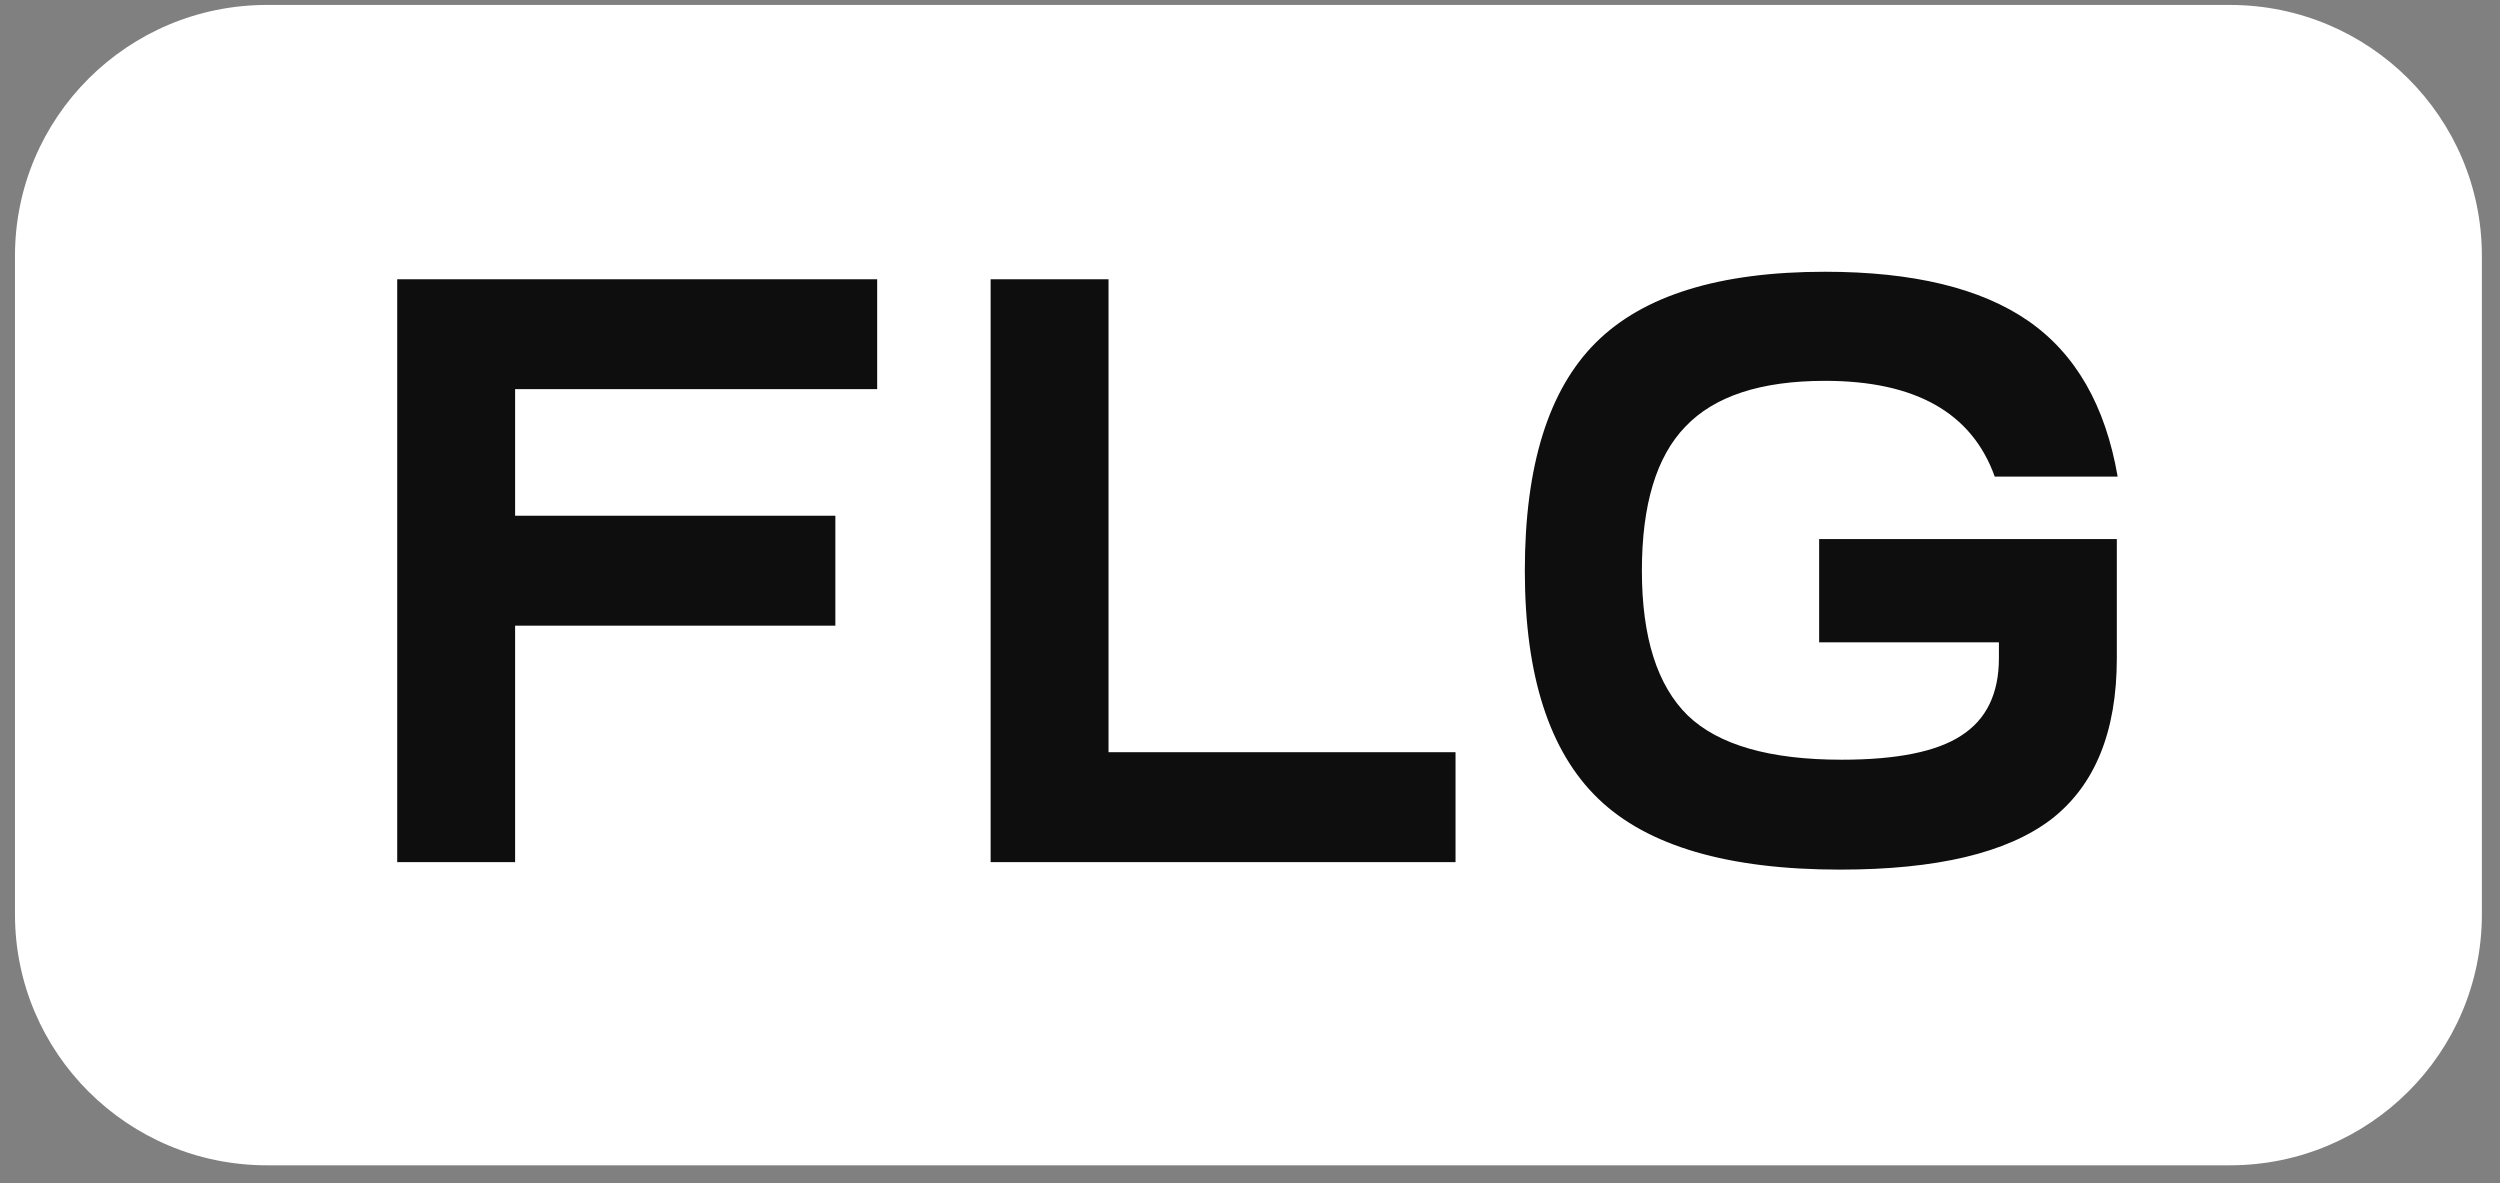
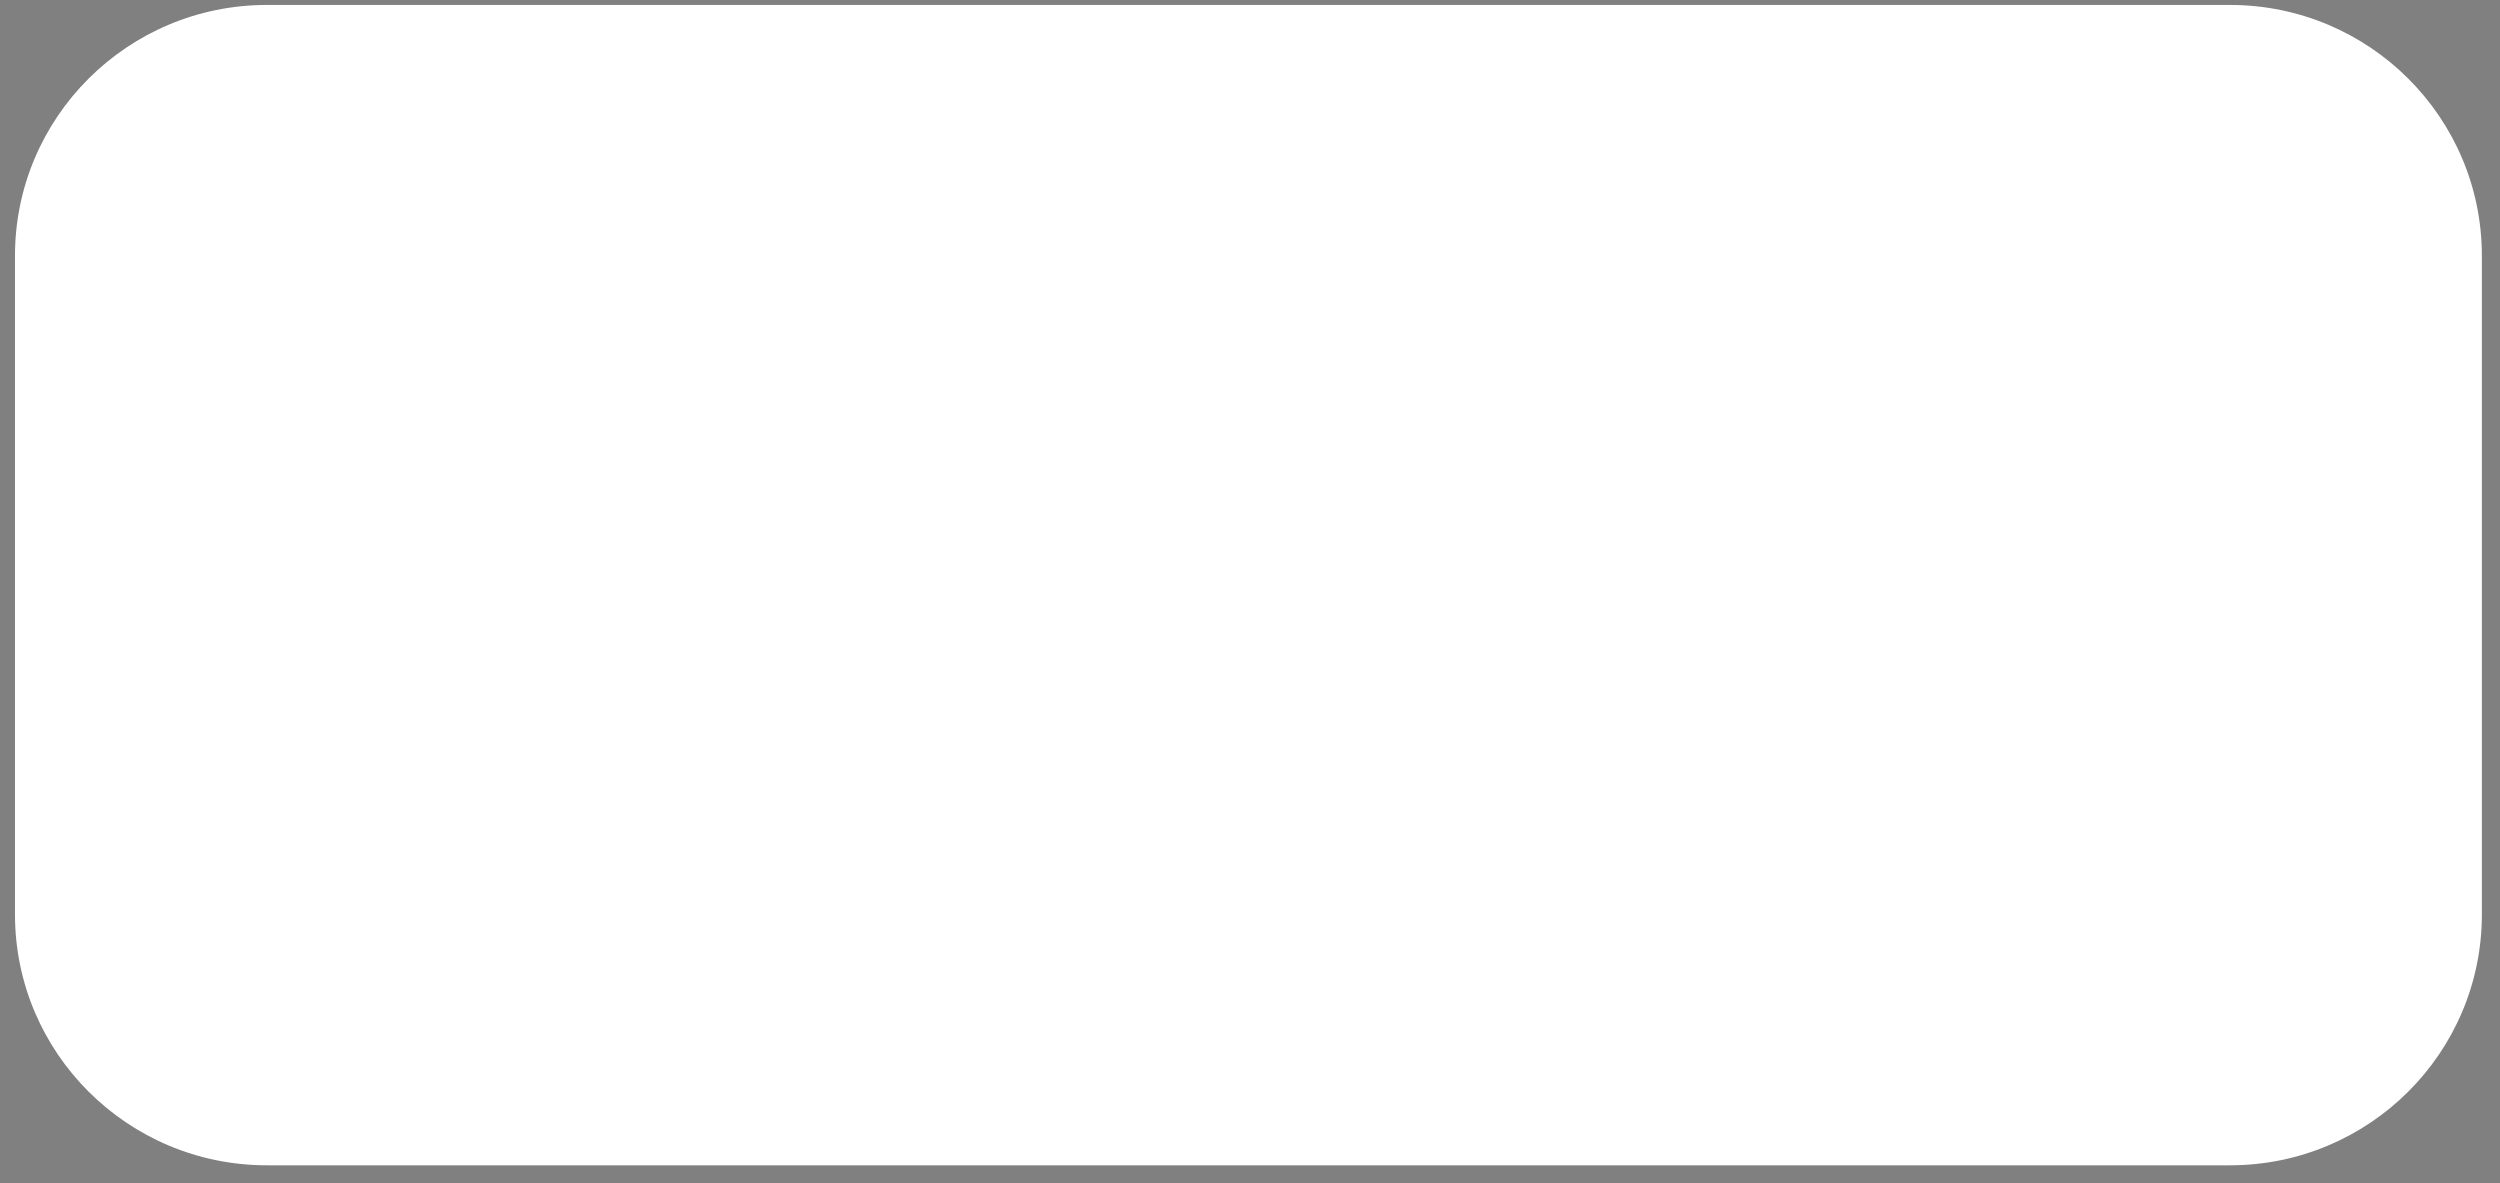
<svg xmlns="http://www.w3.org/2000/svg" width="131" height="62" viewBox="0 0 131 62" fill="none">
  <rect x="0" y="0" width="131" height="62" fill="#808080" stroke="none" />
  <path d="M116.848 0.259H13.987C6.696 0.259 0.785 6.145 0.785 13.406V47.915C0.785 55.176 6.696 61.062 13.987 61.062H116.848C124.139 61.062 130.05 55.176 130.05 47.915V13.406C130.05 6.145 124.139 0.259 116.848 0.259Z" fill="white" />
-   <path d="M26.992 45.175H20.814V14.633H45.964V20.392H26.992V27.024H43.773V32.784H26.992V45.175ZM51.909 45.175V14.633H58.087V39.416H76.27V45.175H51.909ZM83.756 41.859C81.186 39.387 79.901 35.402 79.901 29.904C79.901 24.407 81.142 20.421 83.625 17.949C86.108 15.476 90.109 14.24 95.63 14.24C100.245 14.24 103.795 15.098 106.277 16.814C108.76 18.531 110.323 21.25 110.965 24.974H104.524C103.327 21.628 100.362 19.956 95.63 19.956C92.271 19.956 89.832 20.756 88.313 22.356C86.794 23.927 86.035 26.443 86.035 29.904C86.035 33.395 86.838 35.925 88.444 37.496C90.051 39.038 92.738 39.809 96.507 39.809C99.398 39.809 101.487 39.387 102.772 38.543C104.087 37.7 104.743 36.347 104.743 34.486V33.657H95.323V28.246H110.922V34.486C110.922 38.354 109.768 41.176 107.46 42.95C105.153 44.695 101.472 45.568 96.419 45.568C90.548 45.568 86.327 44.332 83.756 41.859Z" fill="#0E0E0E" />
</svg>